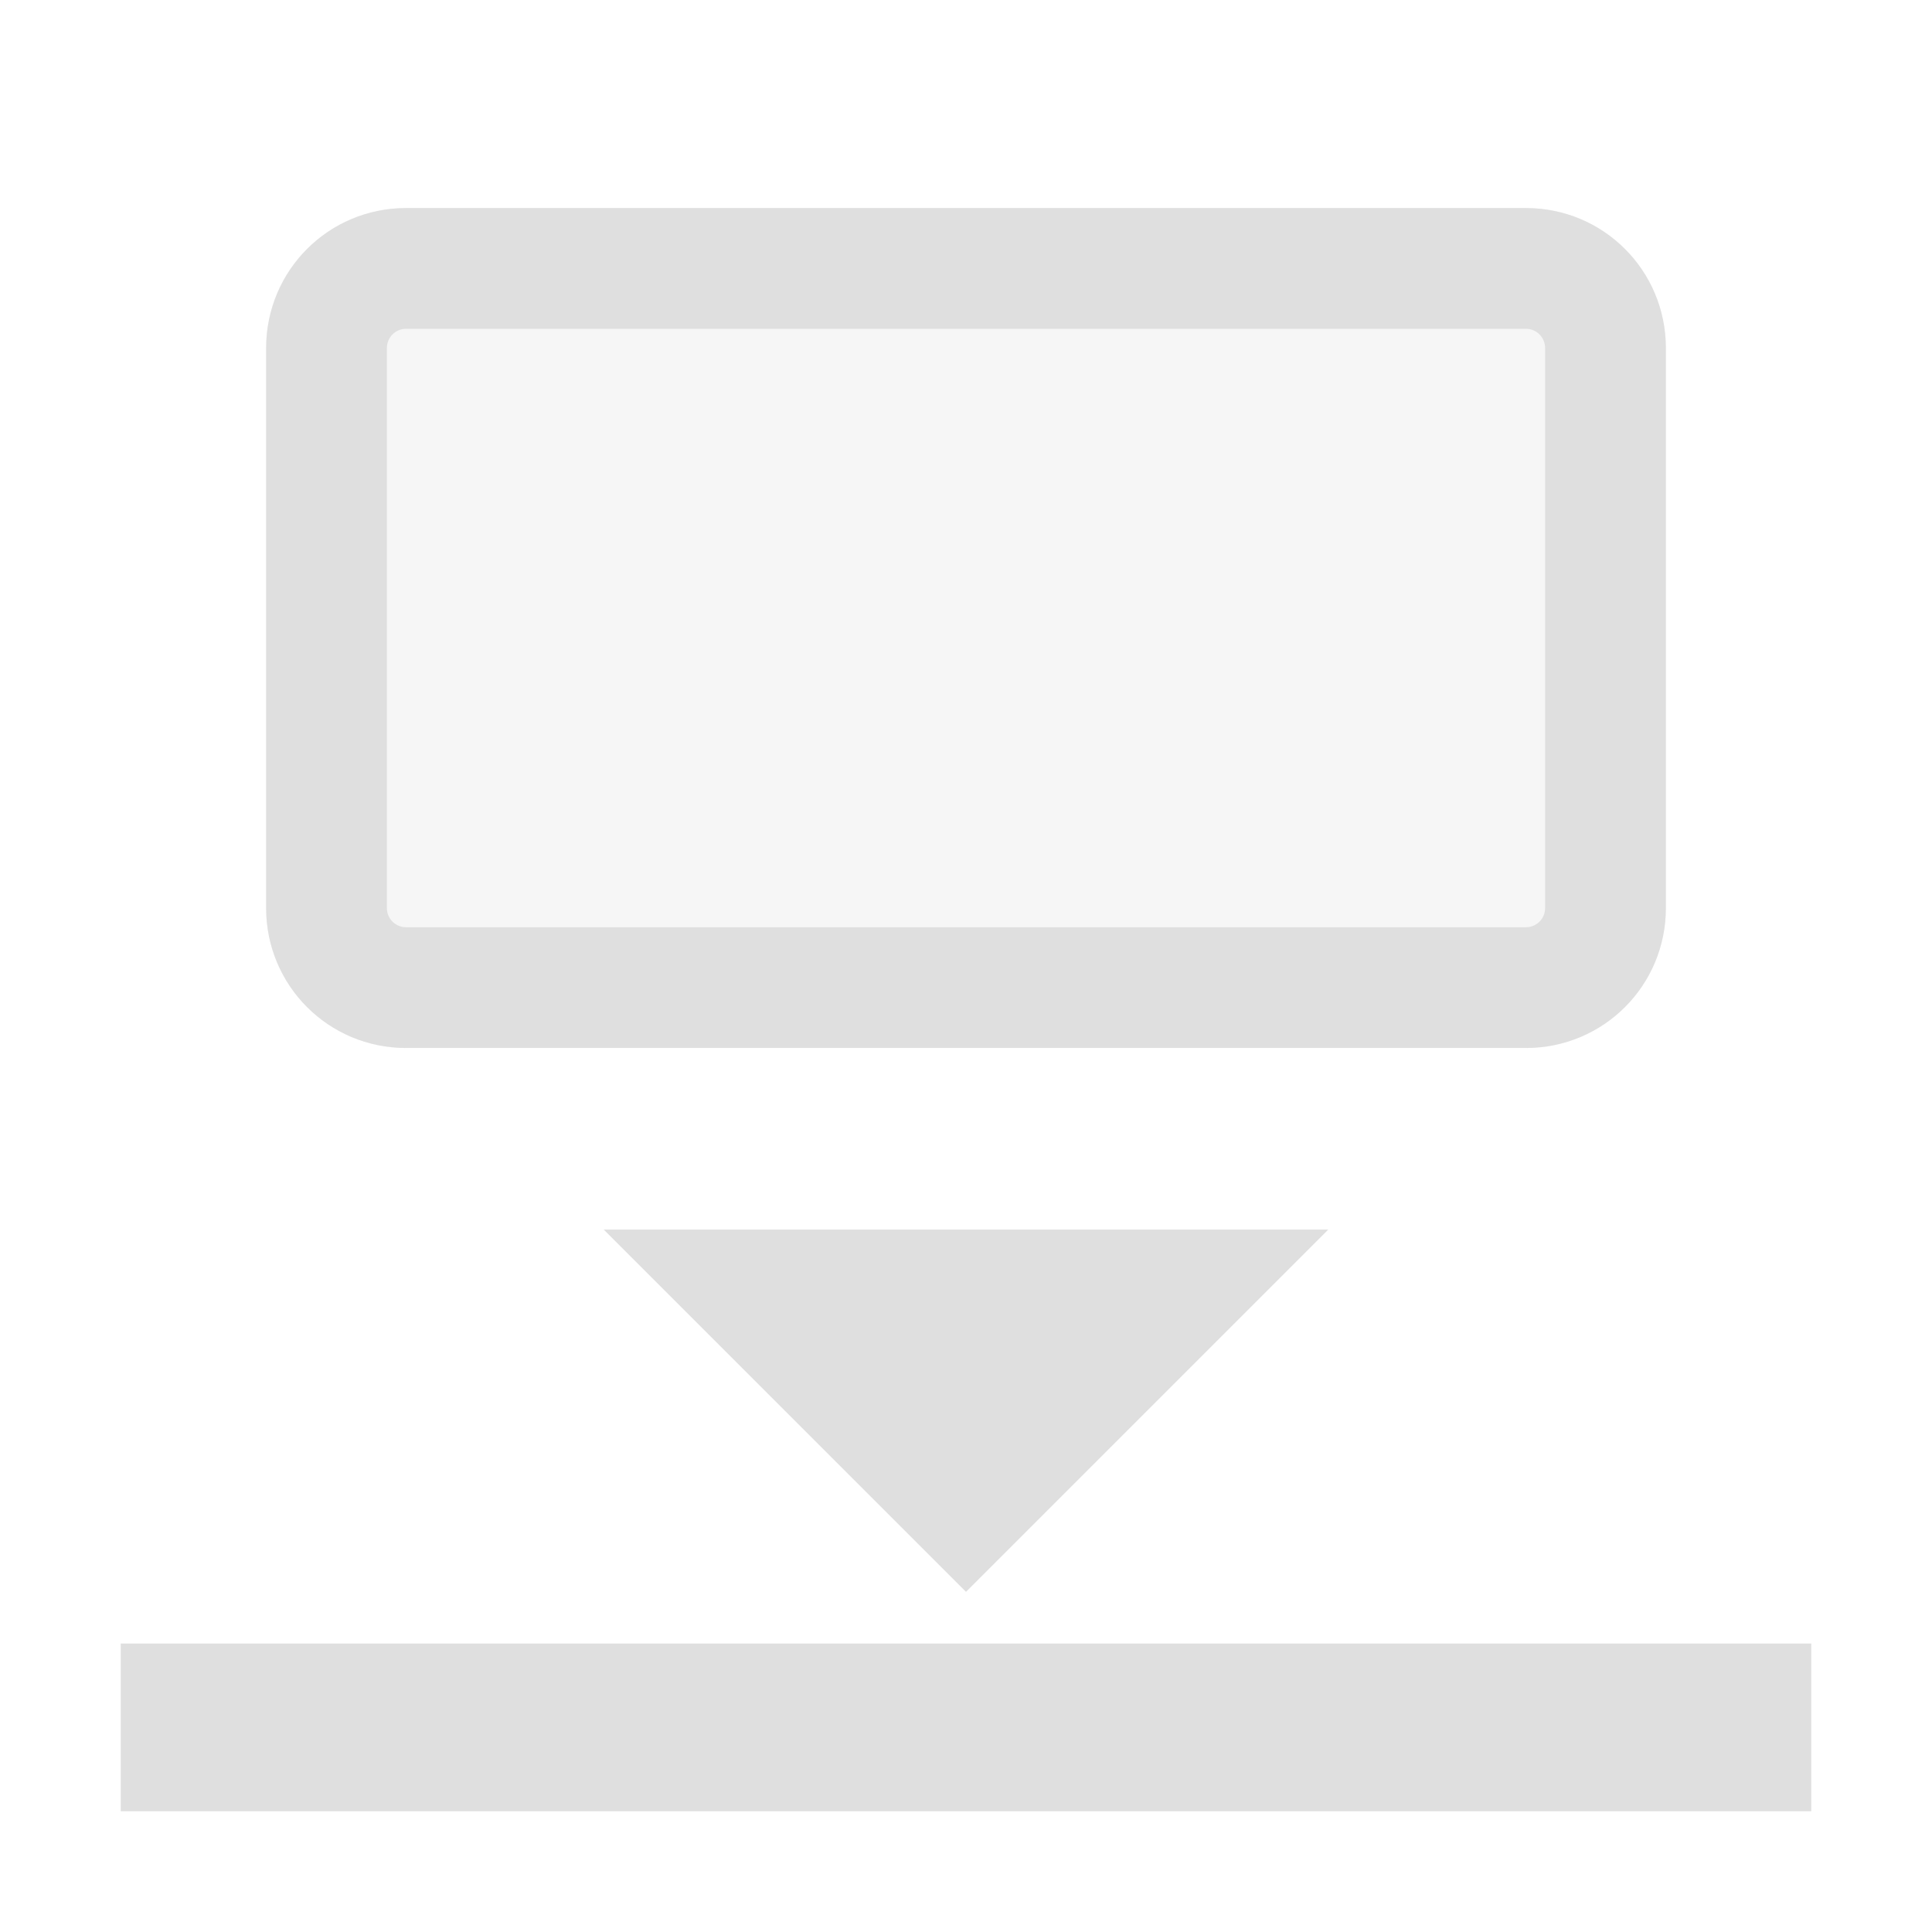
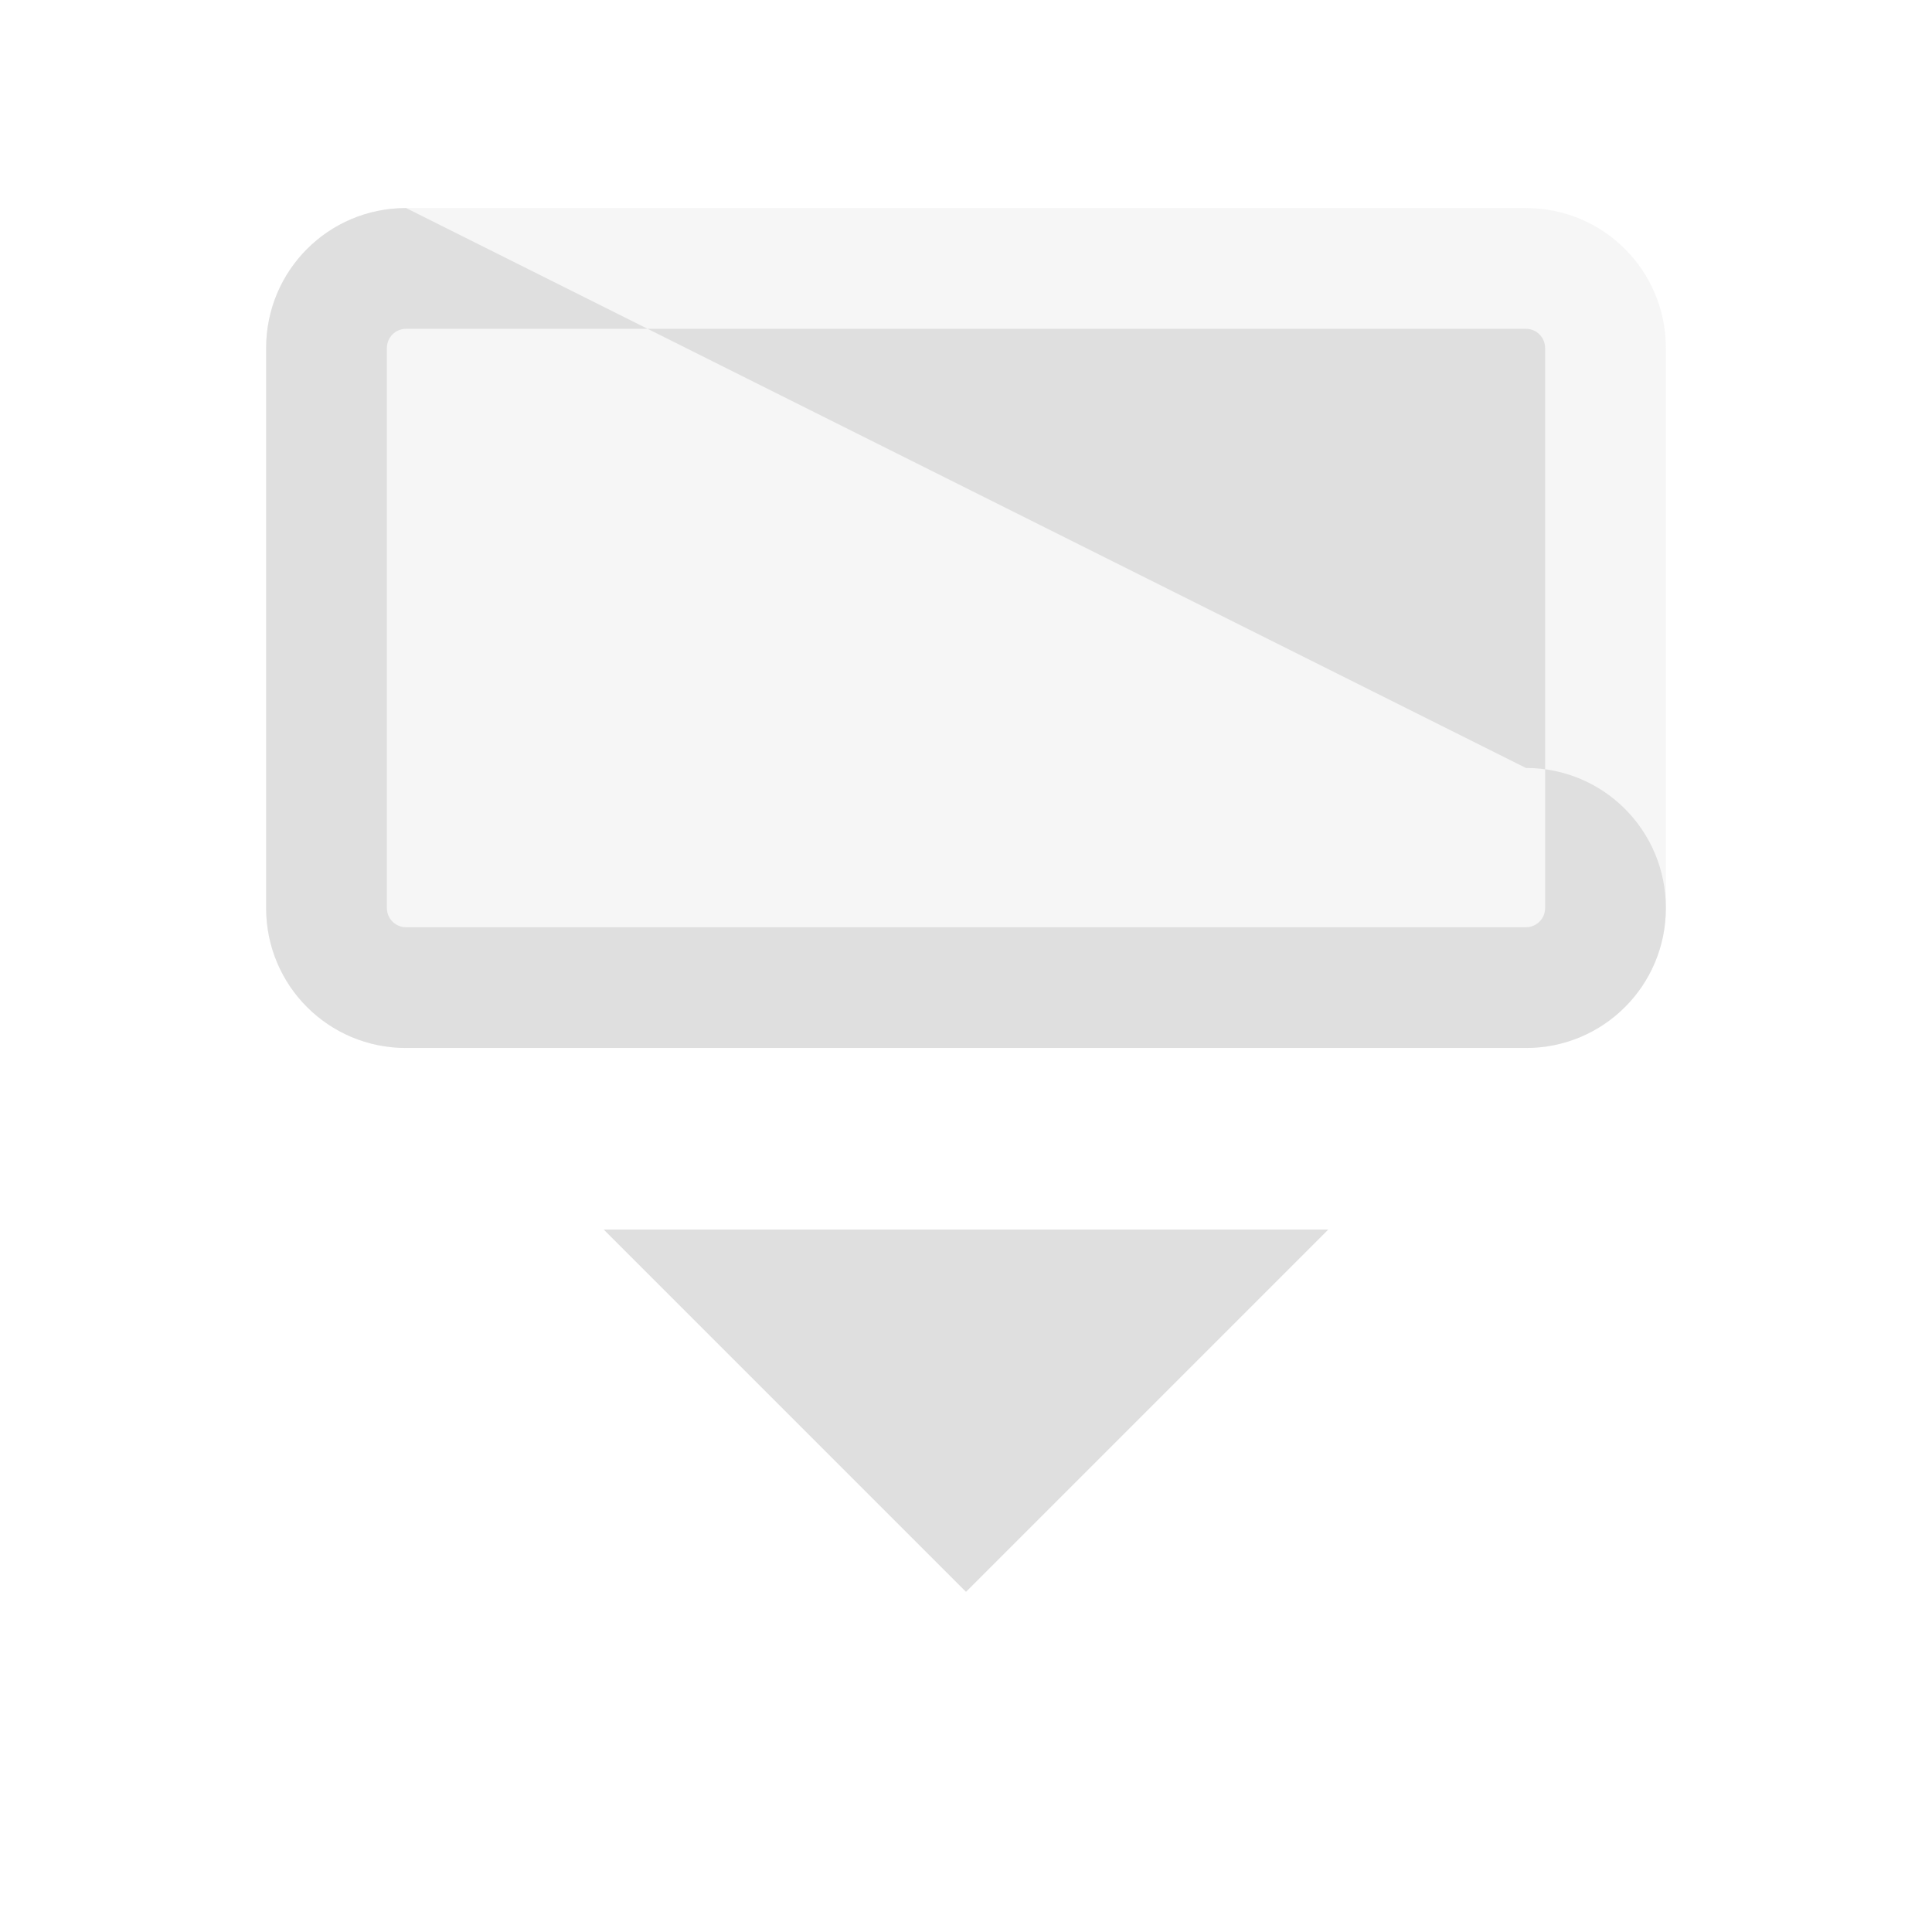
<svg xmlns="http://www.w3.org/2000/svg" viewBox="0 0 16 16">
  <defs>
    <style id="current-color-scheme" type="text/css">
   .ColorScheme-Text { color:#dfdfdf; } .ColorScheme-Highlight { color:#4285f4; } .ColorScheme-NeutralText { color:#ff9800; } .ColorScheme-PositiveText { color:#4caf50; } .ColorScheme-NegativeText { color:#f44336; }
  </style>
  </defs>
  <g fill="#dfdfdf">
-     <path d="m1 13.611h14v1.389h-14z" />
    <path d="m5 10.183 3 3 3-3z" />
    <path fill-opacity=".25" d="m3.363 1.723c-.642 0-1.159.517-1.159 1.16v4.637c0 .642.517 1.159 1.159 1.159h9.274c.642 0 1.159-.517 1.159-1.159v-4.637c0-.643-.517-1.16-1.159-1.16z" />
-     <path d="m3.363 1.723c-.642 0-1.159.517-1.159 1.16v4.637c0 .642.517 1.159 1.159 1.159h9.274c.642 0 1.159-.517 1.159-1.159v-4.637c0-.643-.517-1.16-1.159-1.16zm0 1h9.274c.088 0 .159.071.159.16v4.637c0 .088-.071.159-.159.159h-9.274c-.088 0-.159-.071-.159-.159v-4.637c0-.089.071-.16.159-.16z" />
+     <path d="m3.363 1.723c-.642 0-1.159.517-1.159 1.16v4.637c0 .642.517 1.159 1.159 1.159h9.274c.642 0 1.159-.517 1.159-1.159c0-.643-.517-1.16-1.159-1.16zm0 1h9.274c.088 0 .159.071.159.16v4.637c0 .088-.071.159-.159.159h-9.274c-.088 0-.159-.071-.159-.159v-4.637c0-.089.071-.16.159-.16z" />
  </g>
</svg>